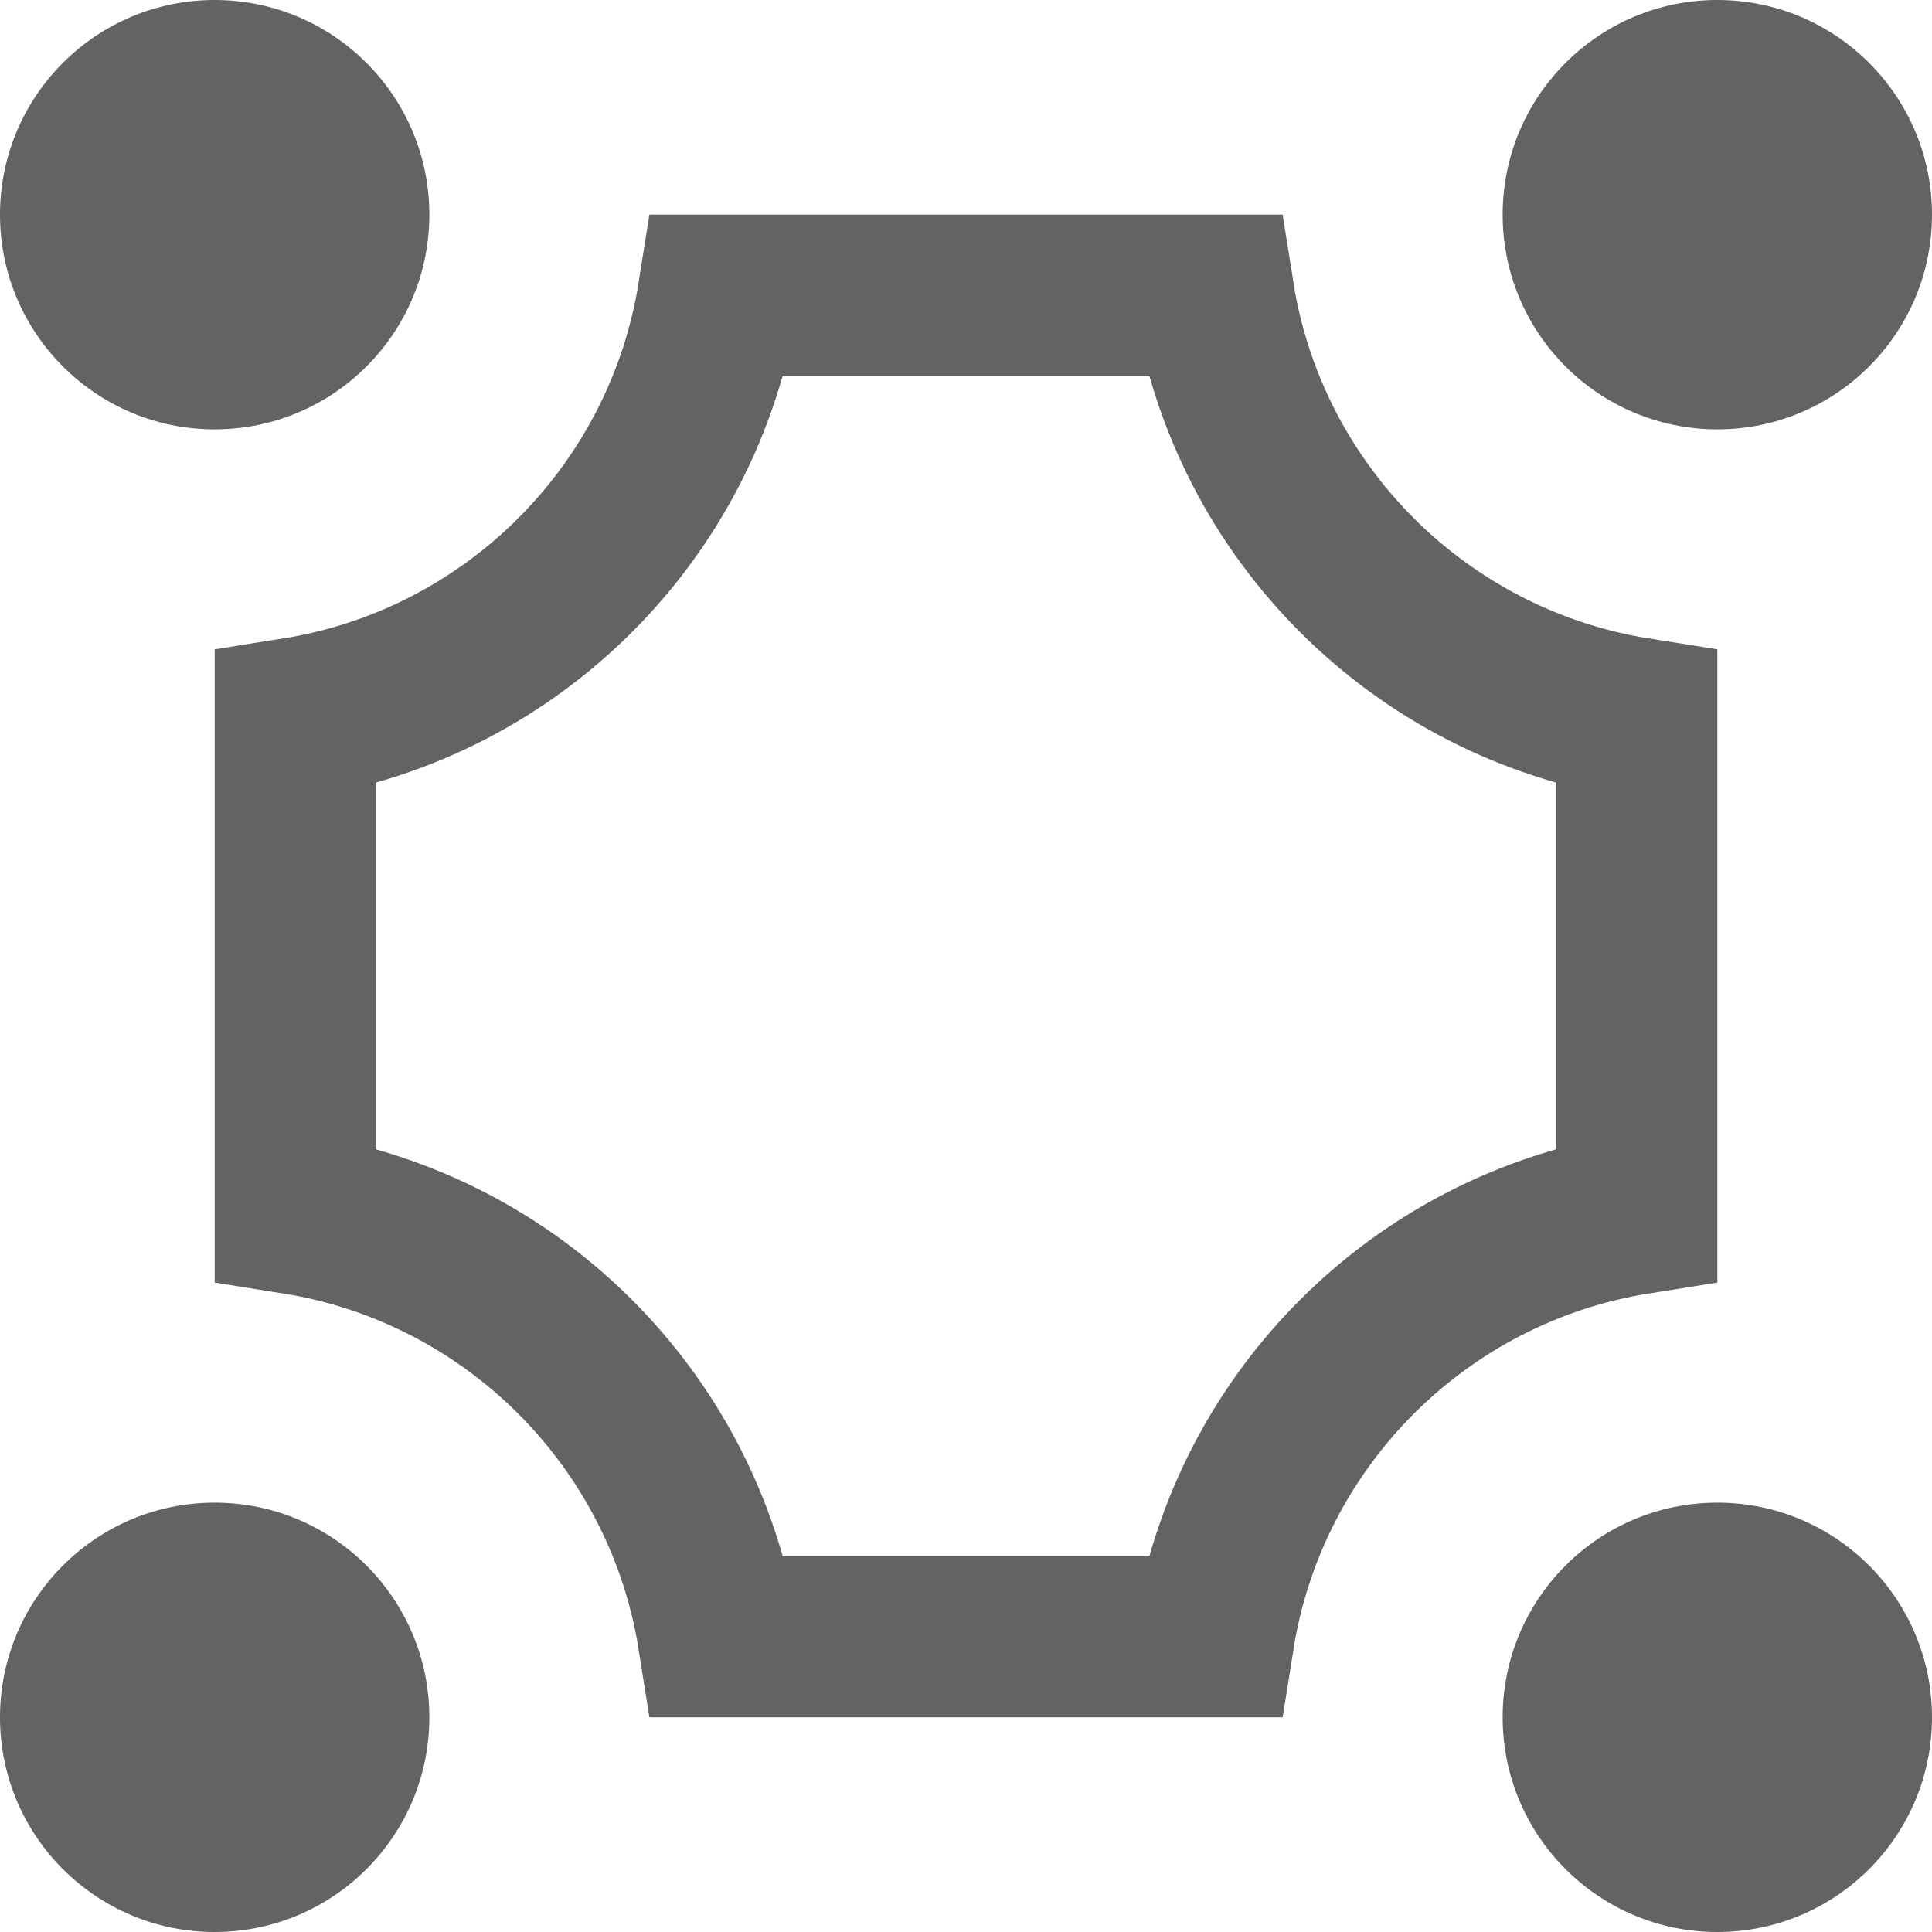
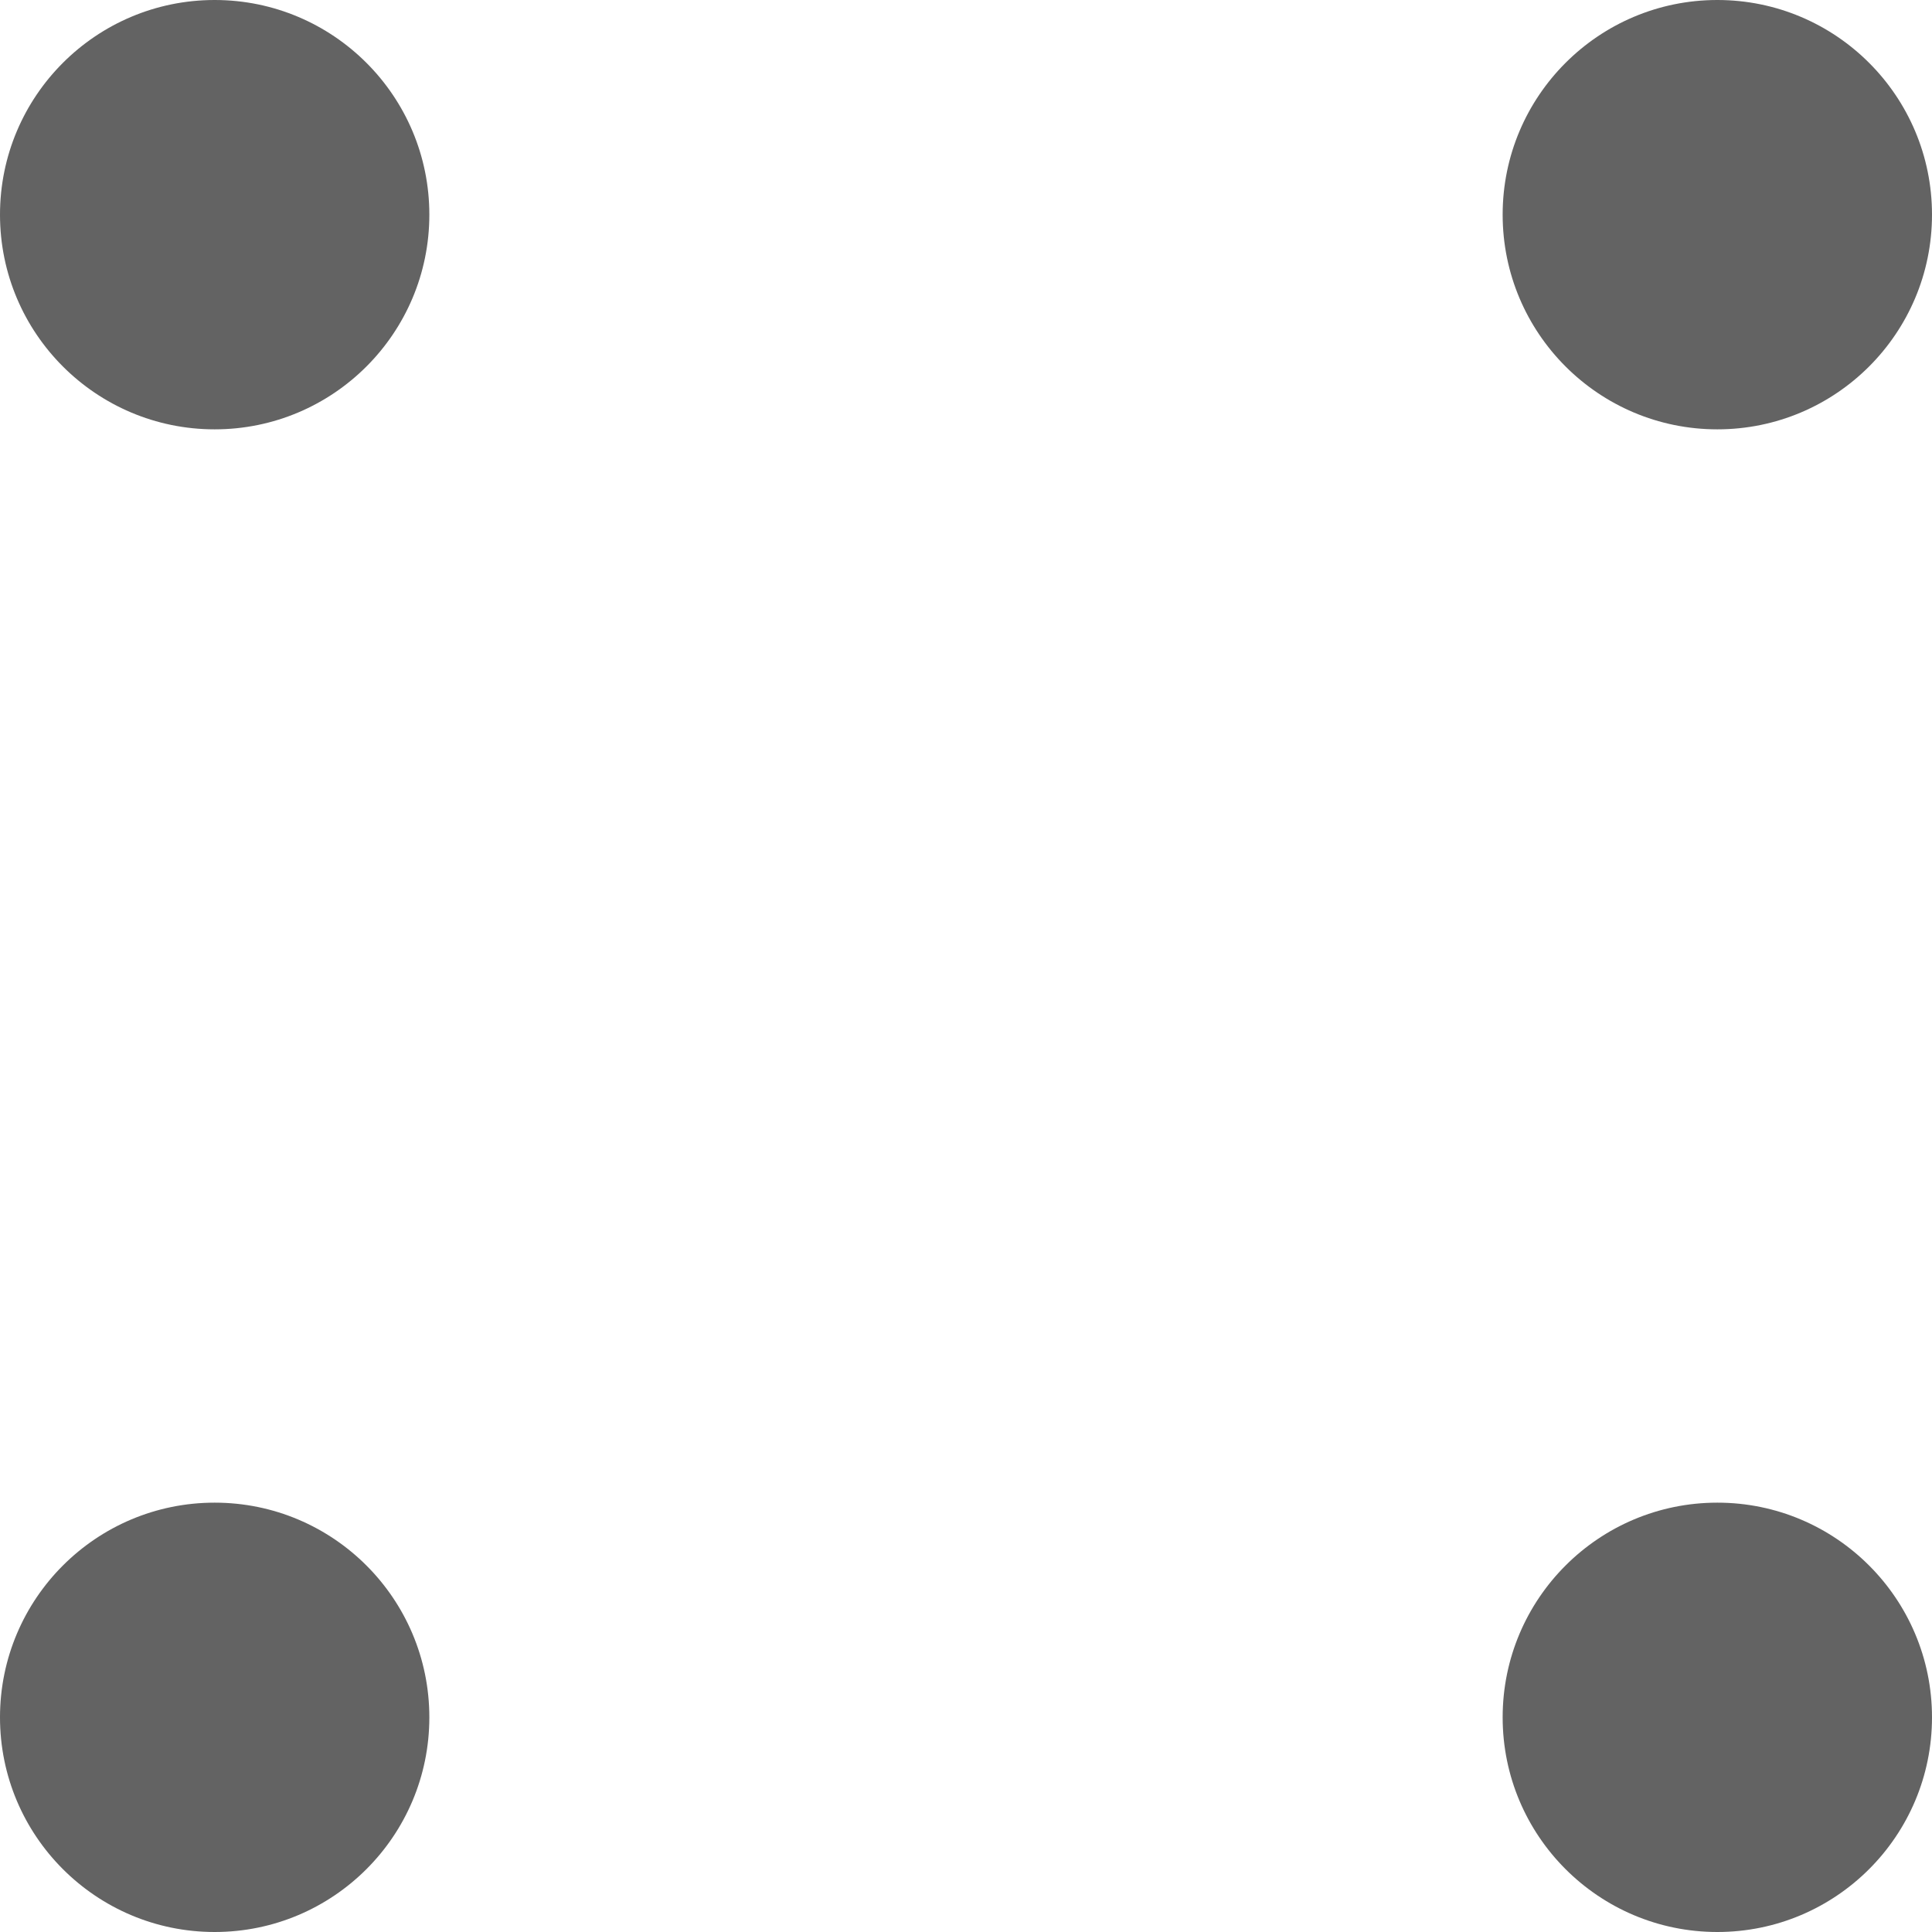
<svg xmlns="http://www.w3.org/2000/svg" width="48" height="48" viewBox="0 0 48 48" fill="none">
  <path fill-rule="evenodd" clip-rule="evenodd" d="M0 5.333C0 2.388 2.388 0 5.333 0C8.279 0 10.667 2.388 10.667 5.333C10.667 8.279 8.279 10.667 5.333 10.667C2.388 10.667 0 8.279 0 5.333ZM42.667 0C39.721 0 37.333 2.388 37.333 5.333C37.333 8.279 39.721 10.667 42.667 10.667C45.612 10.667 48 8.279 48 5.333C48 2.388 45.612 0 42.667 0ZM42.667 37.333C39.721 37.333 37.333 39.721 37.333 42.667C37.333 45.612 39.721 48 42.667 48C45.612 48 48 45.612 48 42.667C48 39.721 45.612 37.333 42.667 37.333ZM5.333 37.333C2.388 37.333 0 39.721 0 42.667C0 45.612 2.388 48 5.333 48C8.279 48 10.667 45.612 10.667 42.667C10.667 39.721 8.279 37.333 5.333 37.333Z" fill="#636363" />
-   <path d="M30.159 7.333C31.016 12.728 35.272 16.983 40.667 17.84V30.158C35.272 31.015 31.017 35.272 30.16 40.666H17.842C16.985 35.271 12.729 31.015 7.334 30.158V17.84C12.729 16.983 16.985 12.728 17.842 7.333H30.159Z" stroke="#636363" stroke-width="4" />
</svg>